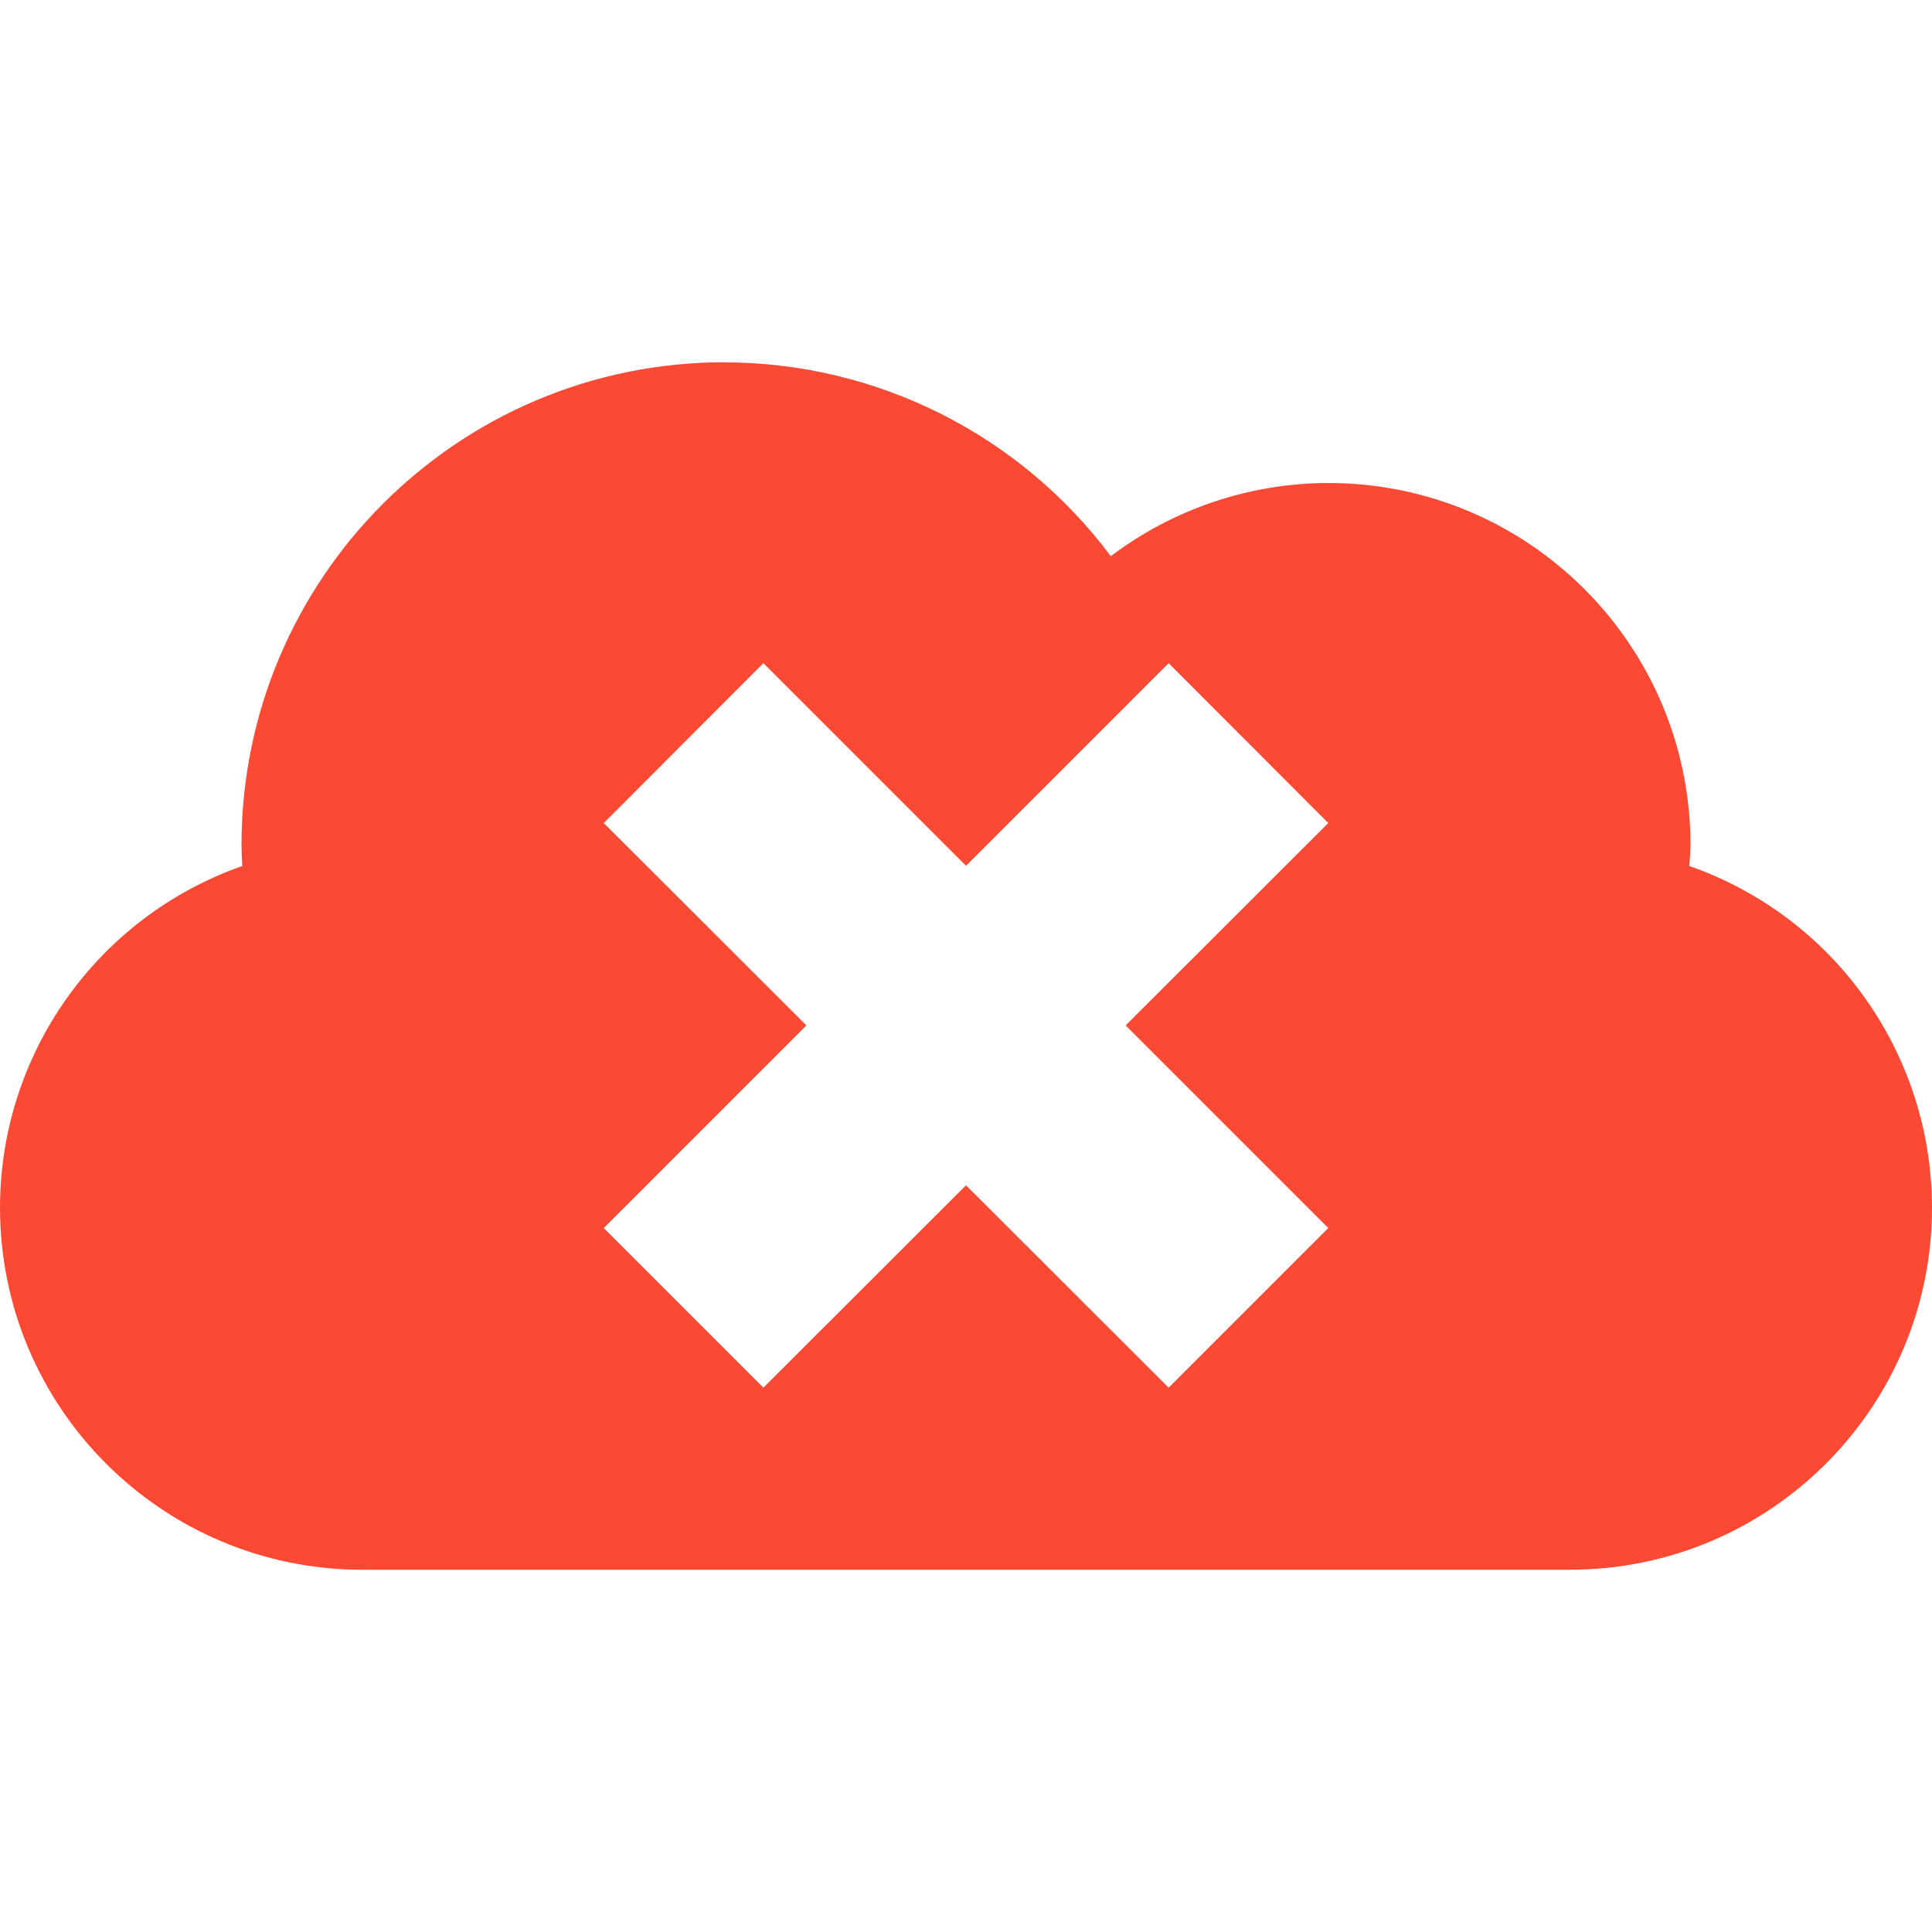
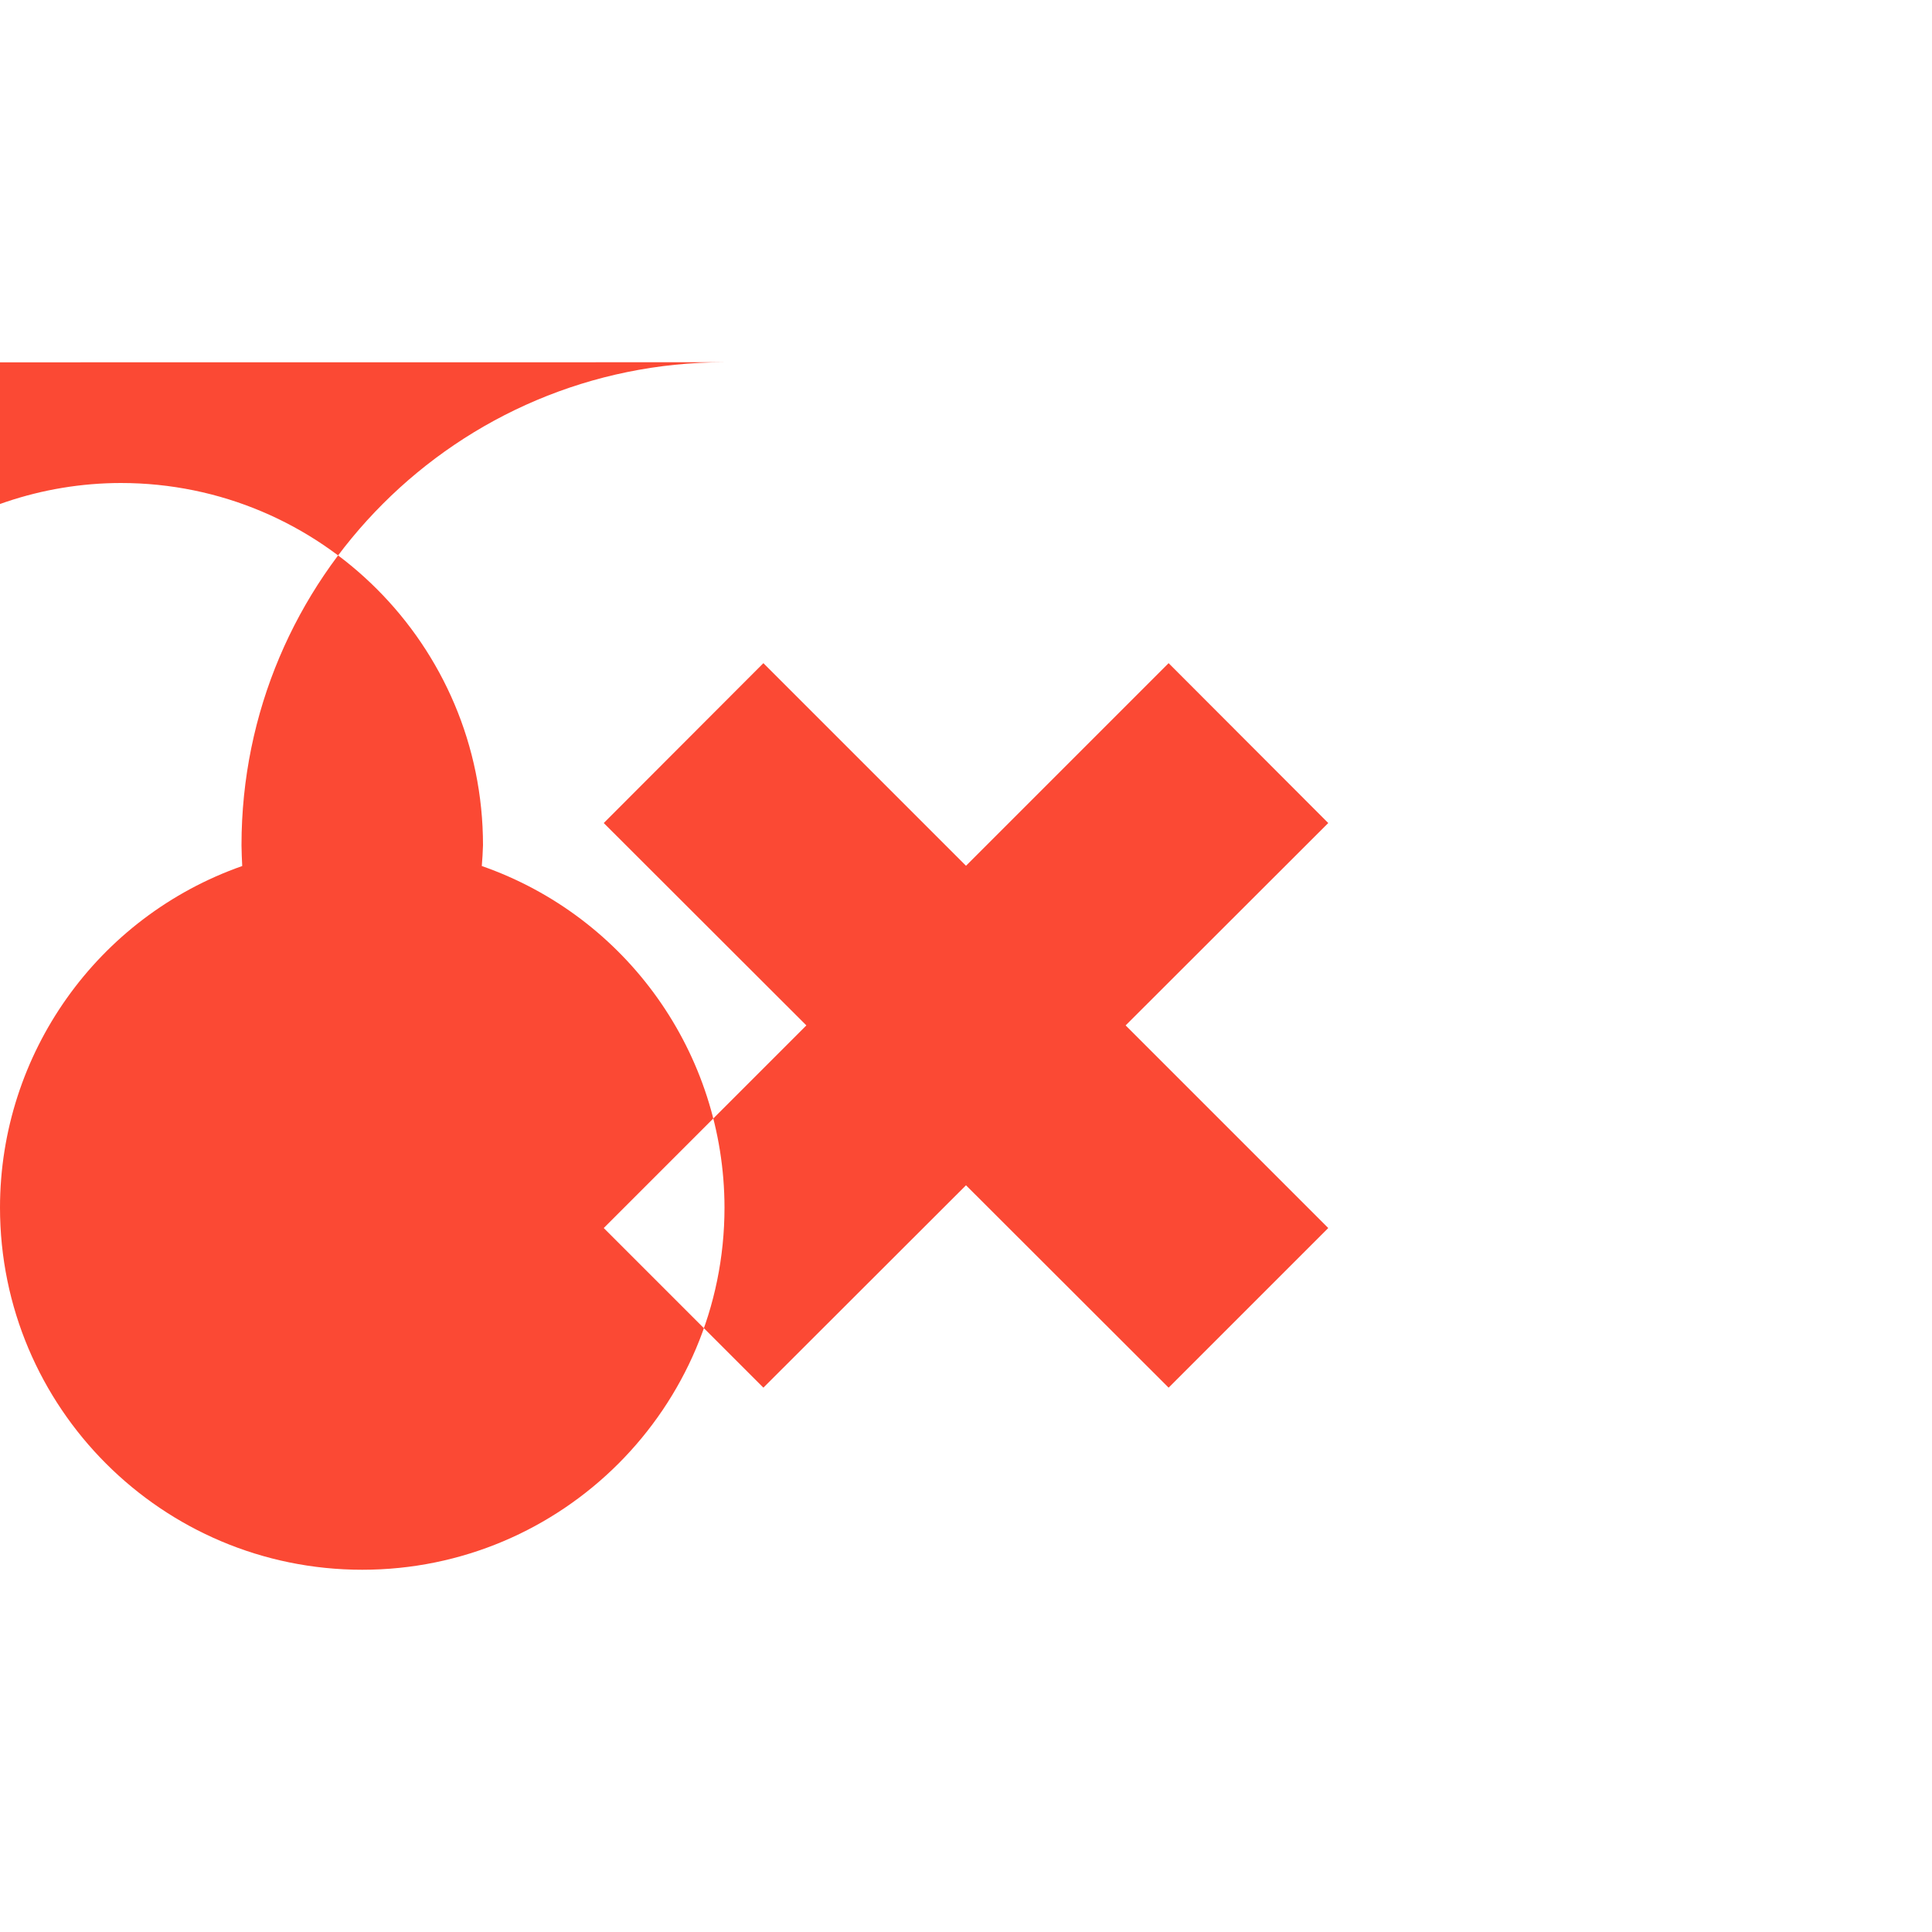
<svg xmlns="http://www.w3.org/2000/svg" width="16" height="16" version="1.1">
  <defs>
    <style id="current-color-scheme" type="text/css">.ColorScheme-Text { color:#ebdbb2; } .ColorScheme-Highlight { color:#458588; } .ColorScheme-NeutralText { color:#fe8019; } .ColorScheme-PositiveText { color:#689d6a; } .ColorScheme-NegativeText { color:#fb4934; }</style>
  </defs>
-   <path class="ColorScheme-NegativeText" d="m6 3c-2.209 0-4 1.791-4 4 7.207e-4 0.057 0.003 0.115 0.006 0.172-1.201 0.422-2.005 1.555-2.006 2.828 0 1.657 1.343 3 3 3h10c1.657 0 3-1.343 3-3-0.002-1.274-0.807-2.408-2.01-2.828 0.005-0.057 0.008-0.115 0.01-0.172 0-1.657-1.343-3-3-3-0.65 0.001-1.282 0.214-1.801 0.606-0.754-1.009-1.94-1.604-3.199-1.605zm0.322 2.492 1.678 1.678 1.678-1.678 1.322 1.324-1.678 1.676 1.678 1.678-1.322 1.322-1.678-1.676-1.678 1.676-1.322-1.322 1.678-1.678-1.678-1.676z" fill="currentColor" />
+   <path class="ColorScheme-NegativeText" d="m6 3c-2.209 0-4 1.791-4 4 7.207e-4 0.057 0.003 0.115 0.006 0.172-1.201 0.422-2.005 1.555-2.006 2.828 0 1.657 1.343 3 3 3c1.657 0 3-1.343 3-3-0.002-1.274-0.807-2.408-2.01-2.828 0.005-0.057 0.008-0.115 0.01-0.172 0-1.657-1.343-3-3-3-0.65 0.001-1.282 0.214-1.801 0.606-0.754-1.009-1.94-1.604-3.199-1.605zm0.322 2.492 1.678 1.678 1.678-1.678 1.322 1.324-1.678 1.676 1.678 1.678-1.322 1.322-1.678-1.676-1.678 1.676-1.322-1.322 1.678-1.678-1.678-1.676z" fill="currentColor" />
</svg>